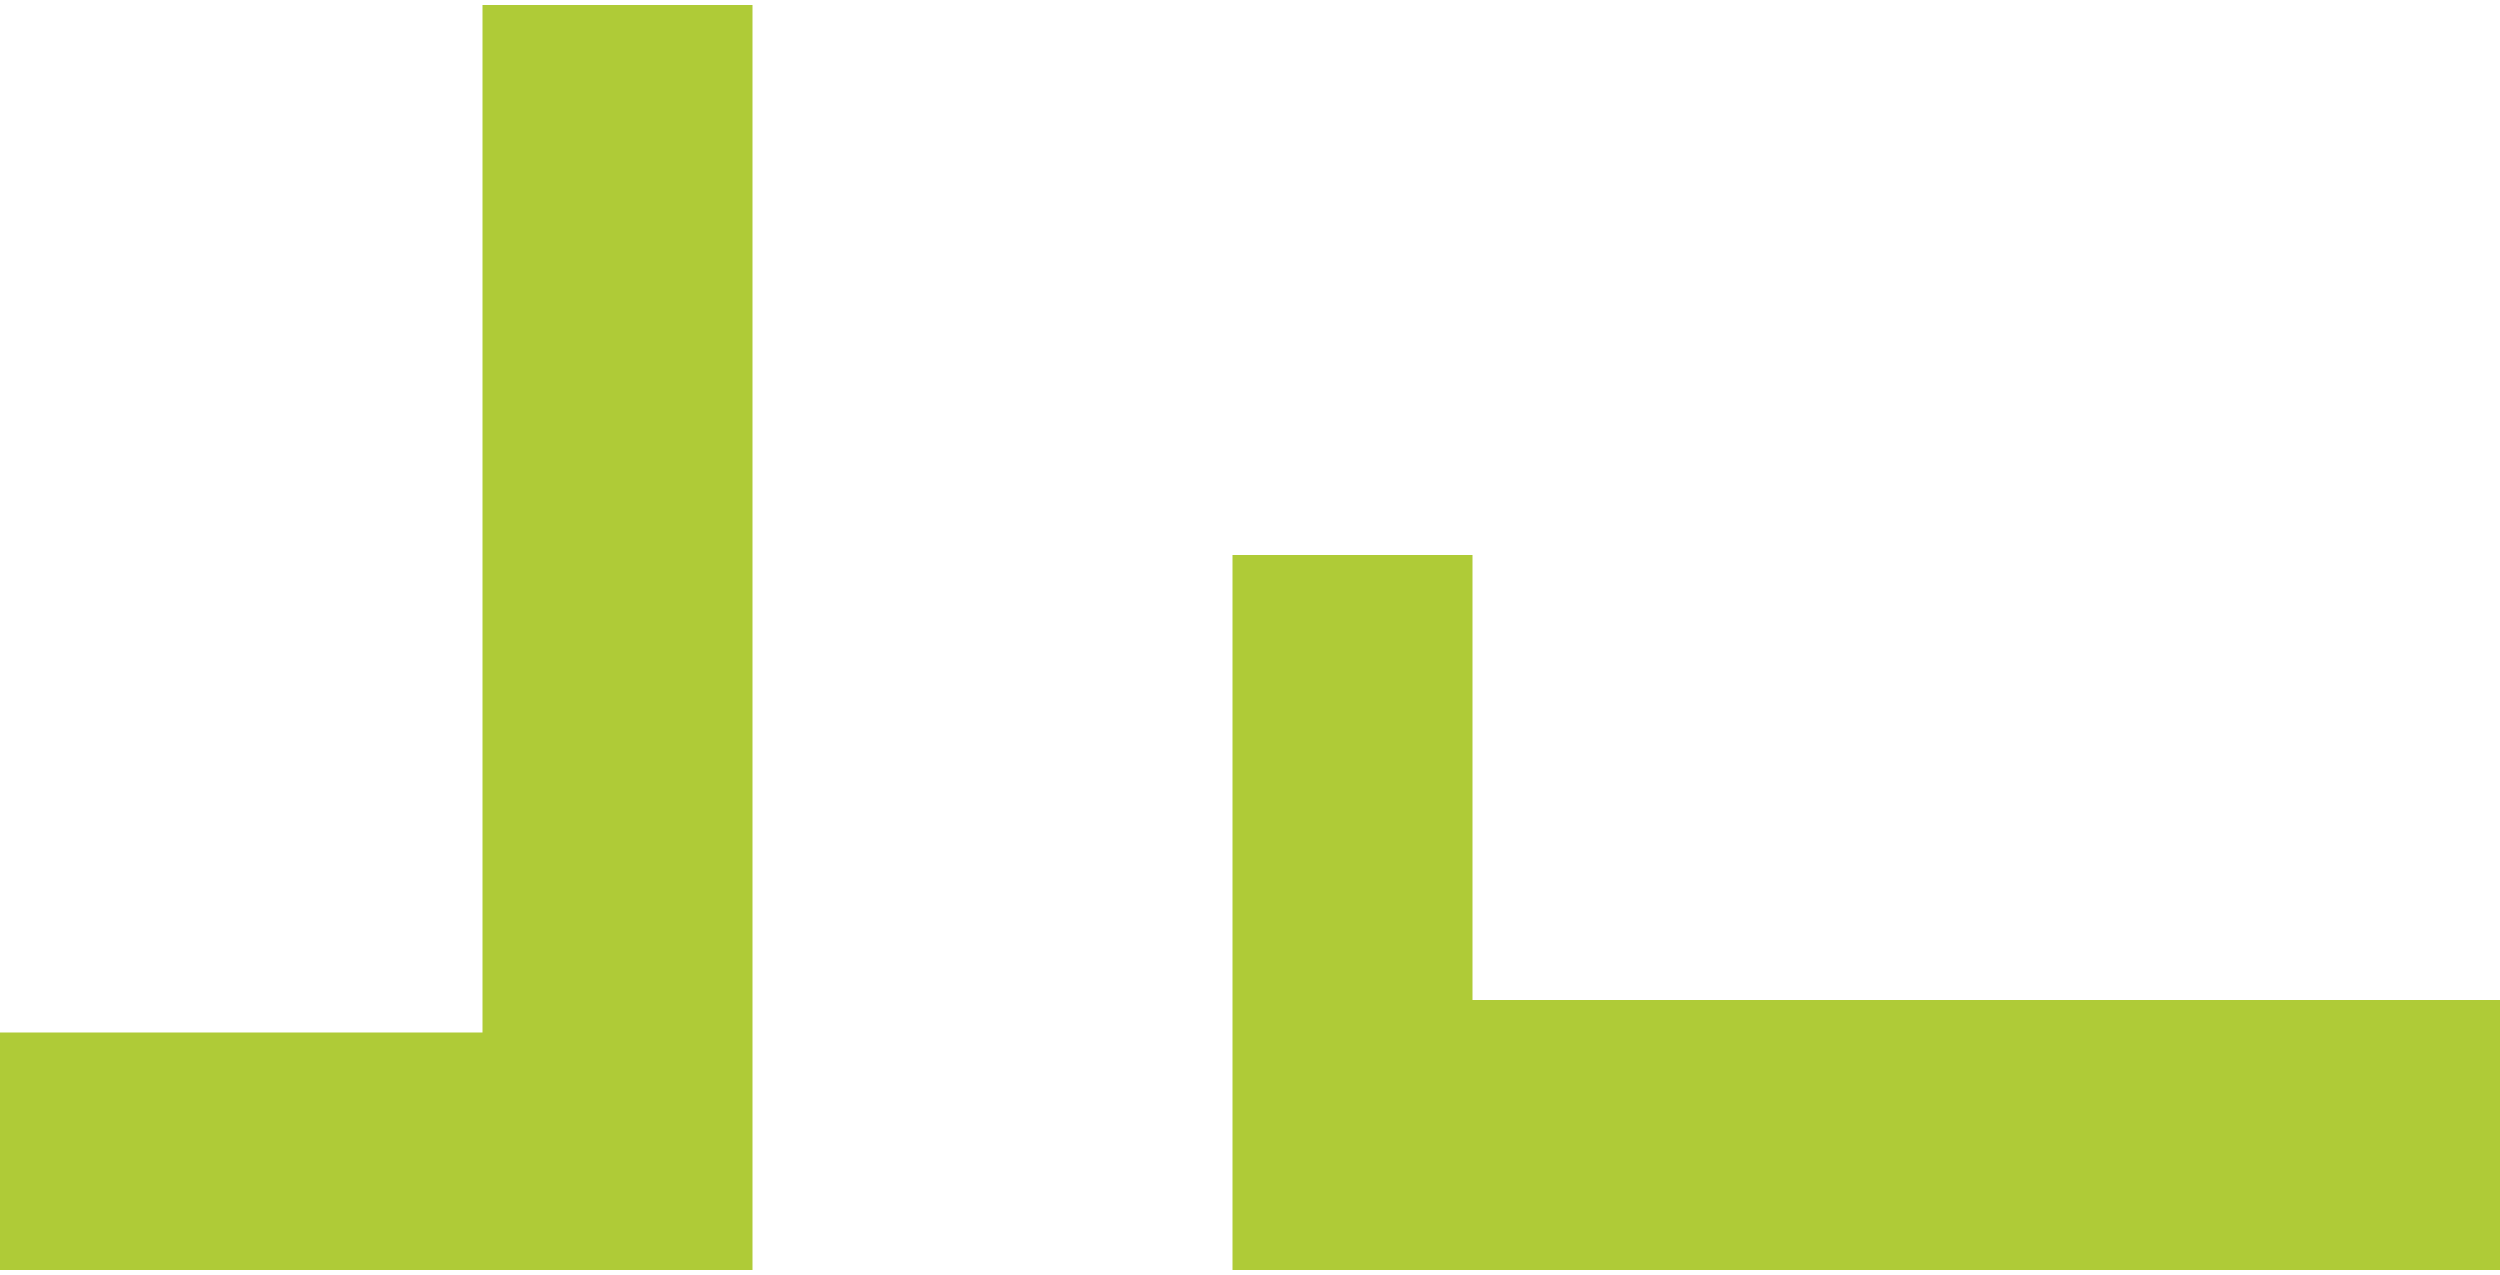
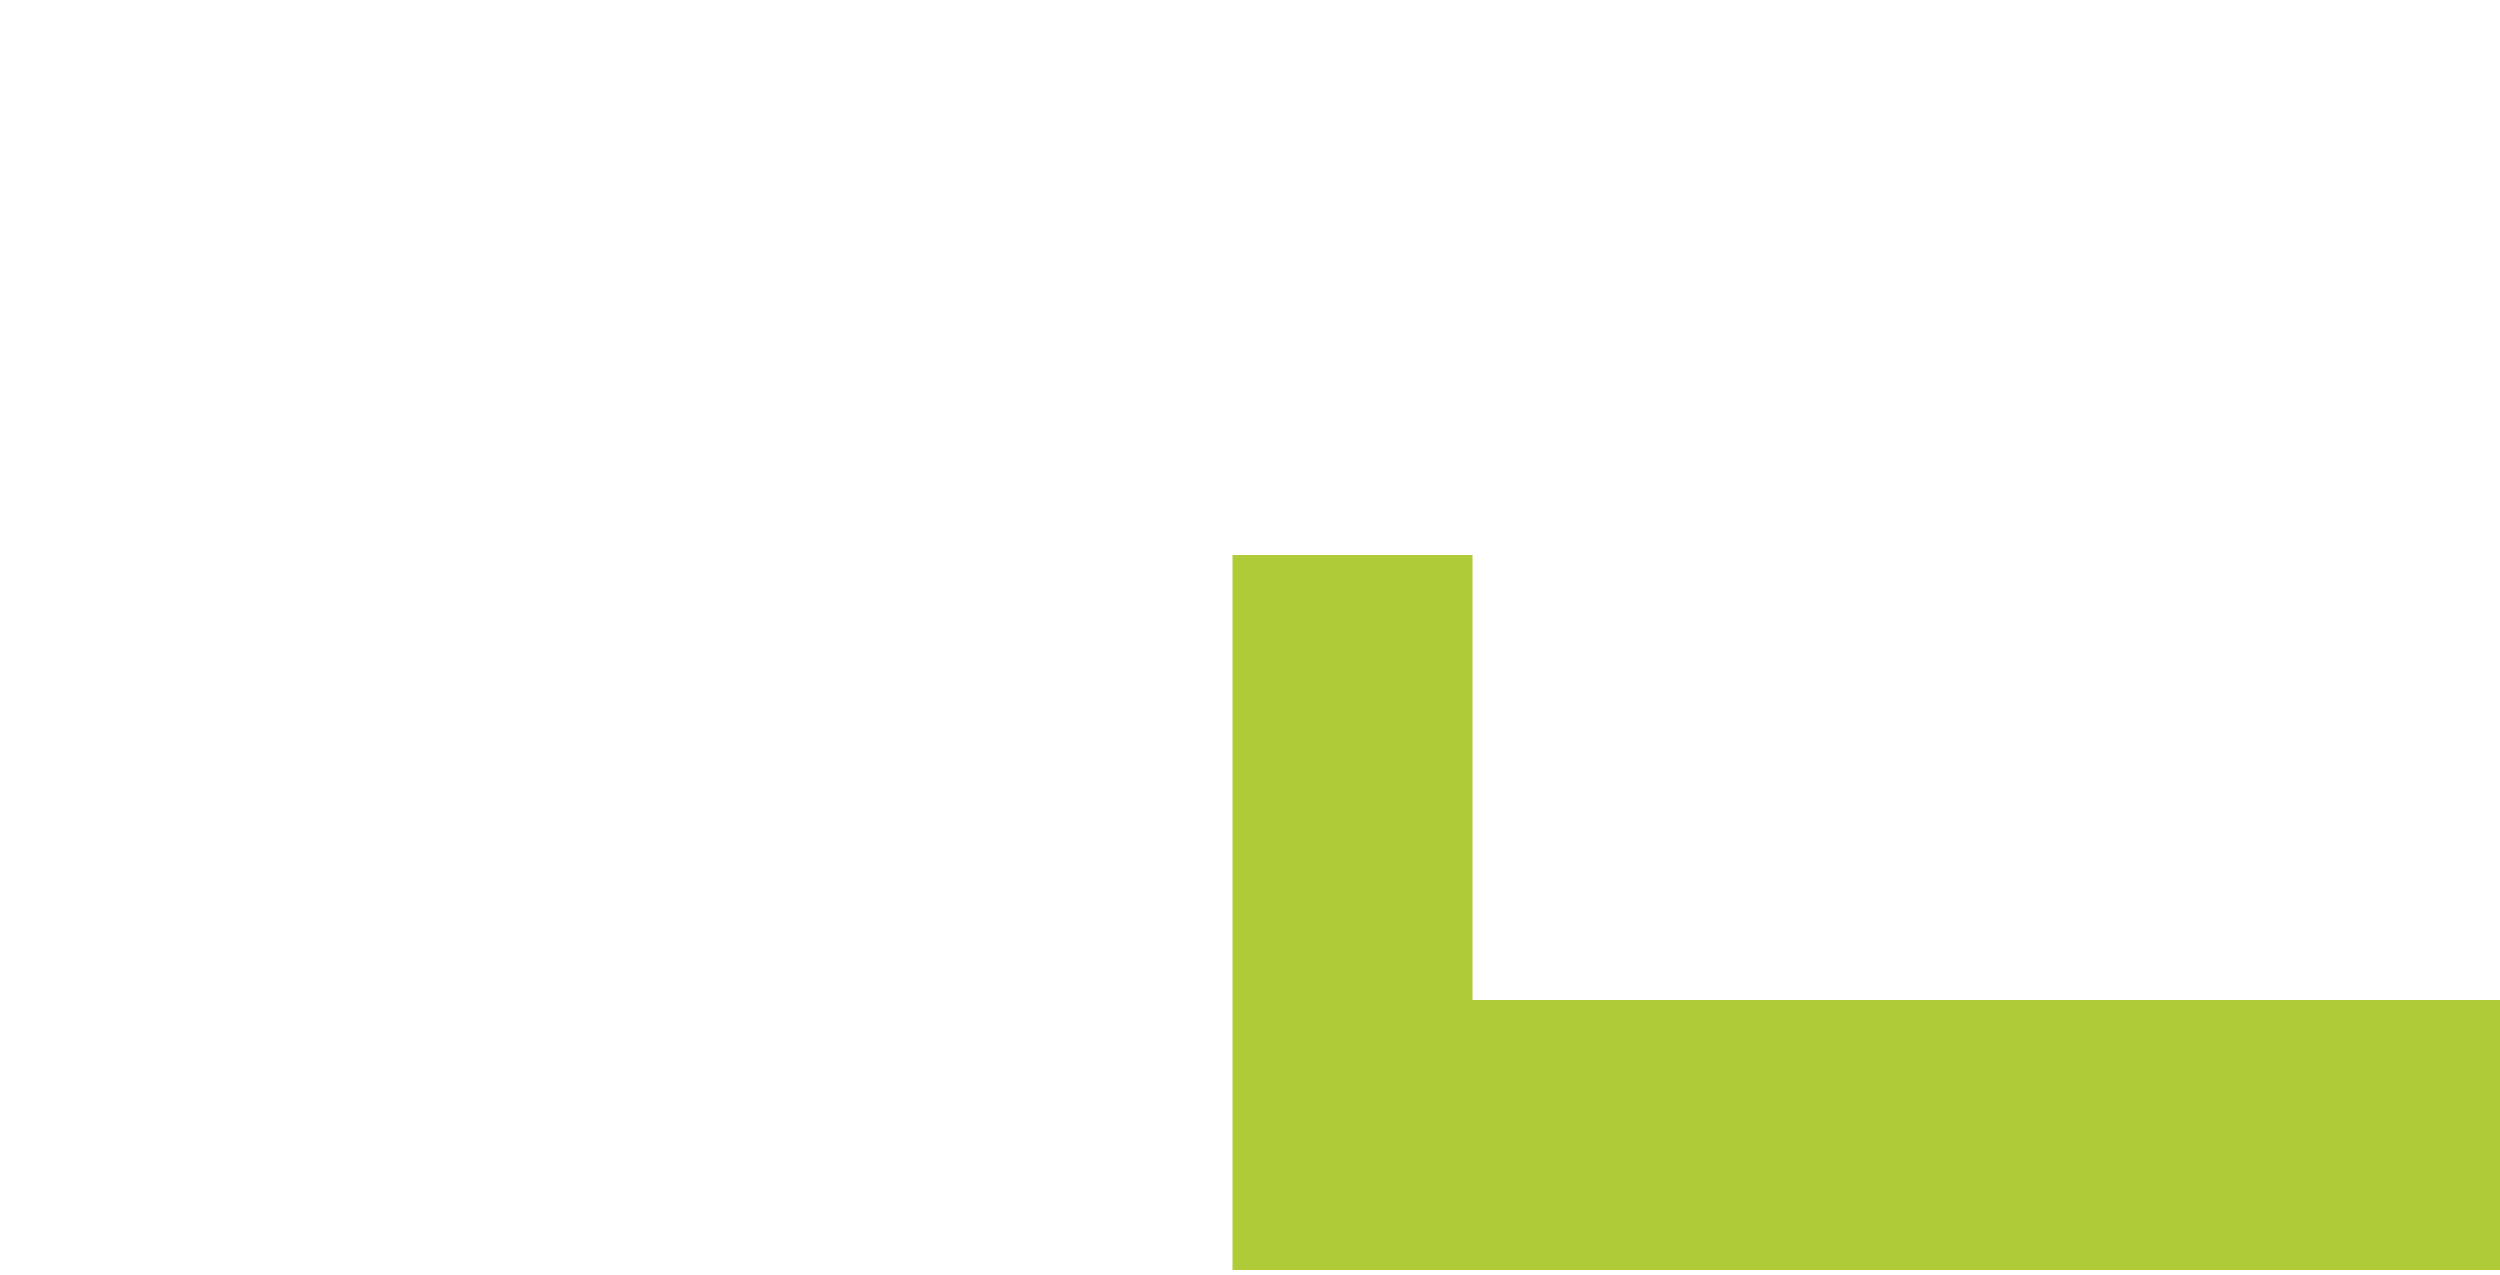
<svg xmlns="http://www.w3.org/2000/svg" version="1.1" id="Ebene_1" x="0px" y="0px" width="100px" height="51px" viewBox="0 0 100 51" style="enable-background:new 0 0 100 51;" xml:space="preserve">
  <style type="text/css">
	.st0{fill:#AFCB37;}
</style>
  <polygon class="st0" points="49.3,22.2 49.3,50.8 58.6,50.8 58.9,50.8 100,50.8 100,40 58.9,40 58.9,22.2 " />
-   <polygon class="st0" points="0,41.3 0,50.8 30.1,50.8 30.1,41.6 30.1,41.3 30.1,0.2 19.3,0.2 19.3,41.3 " />
</svg>